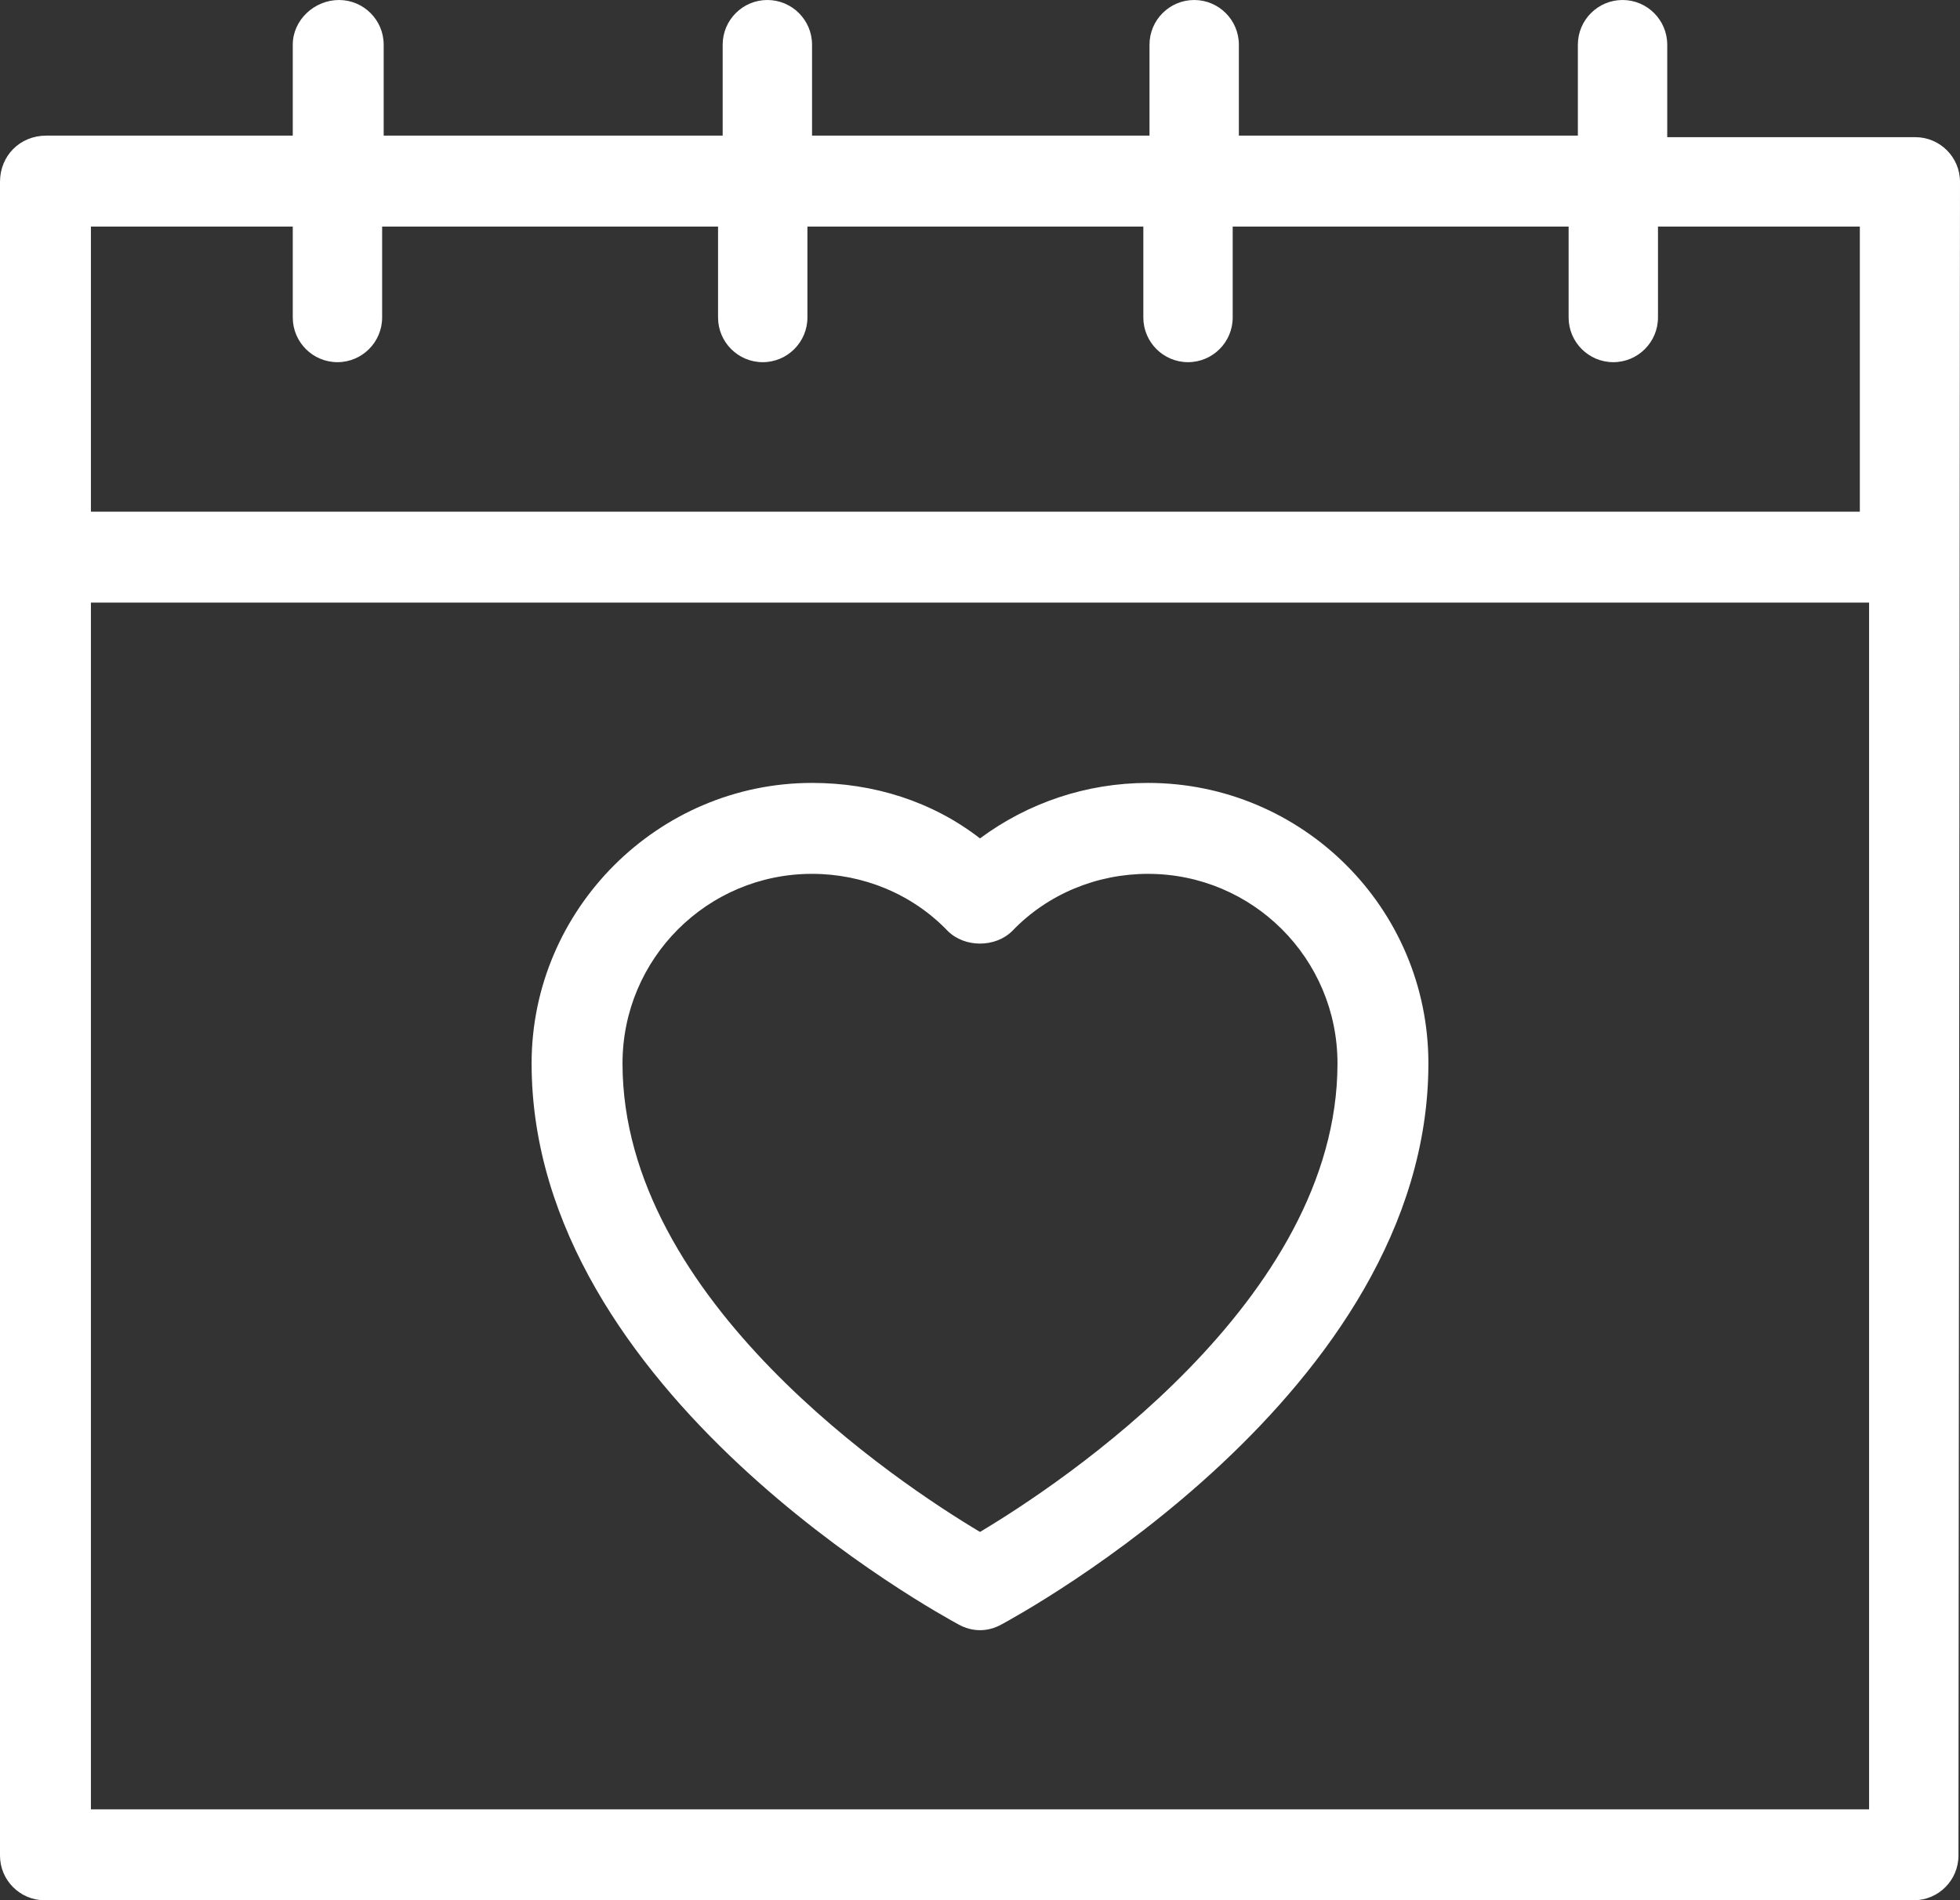
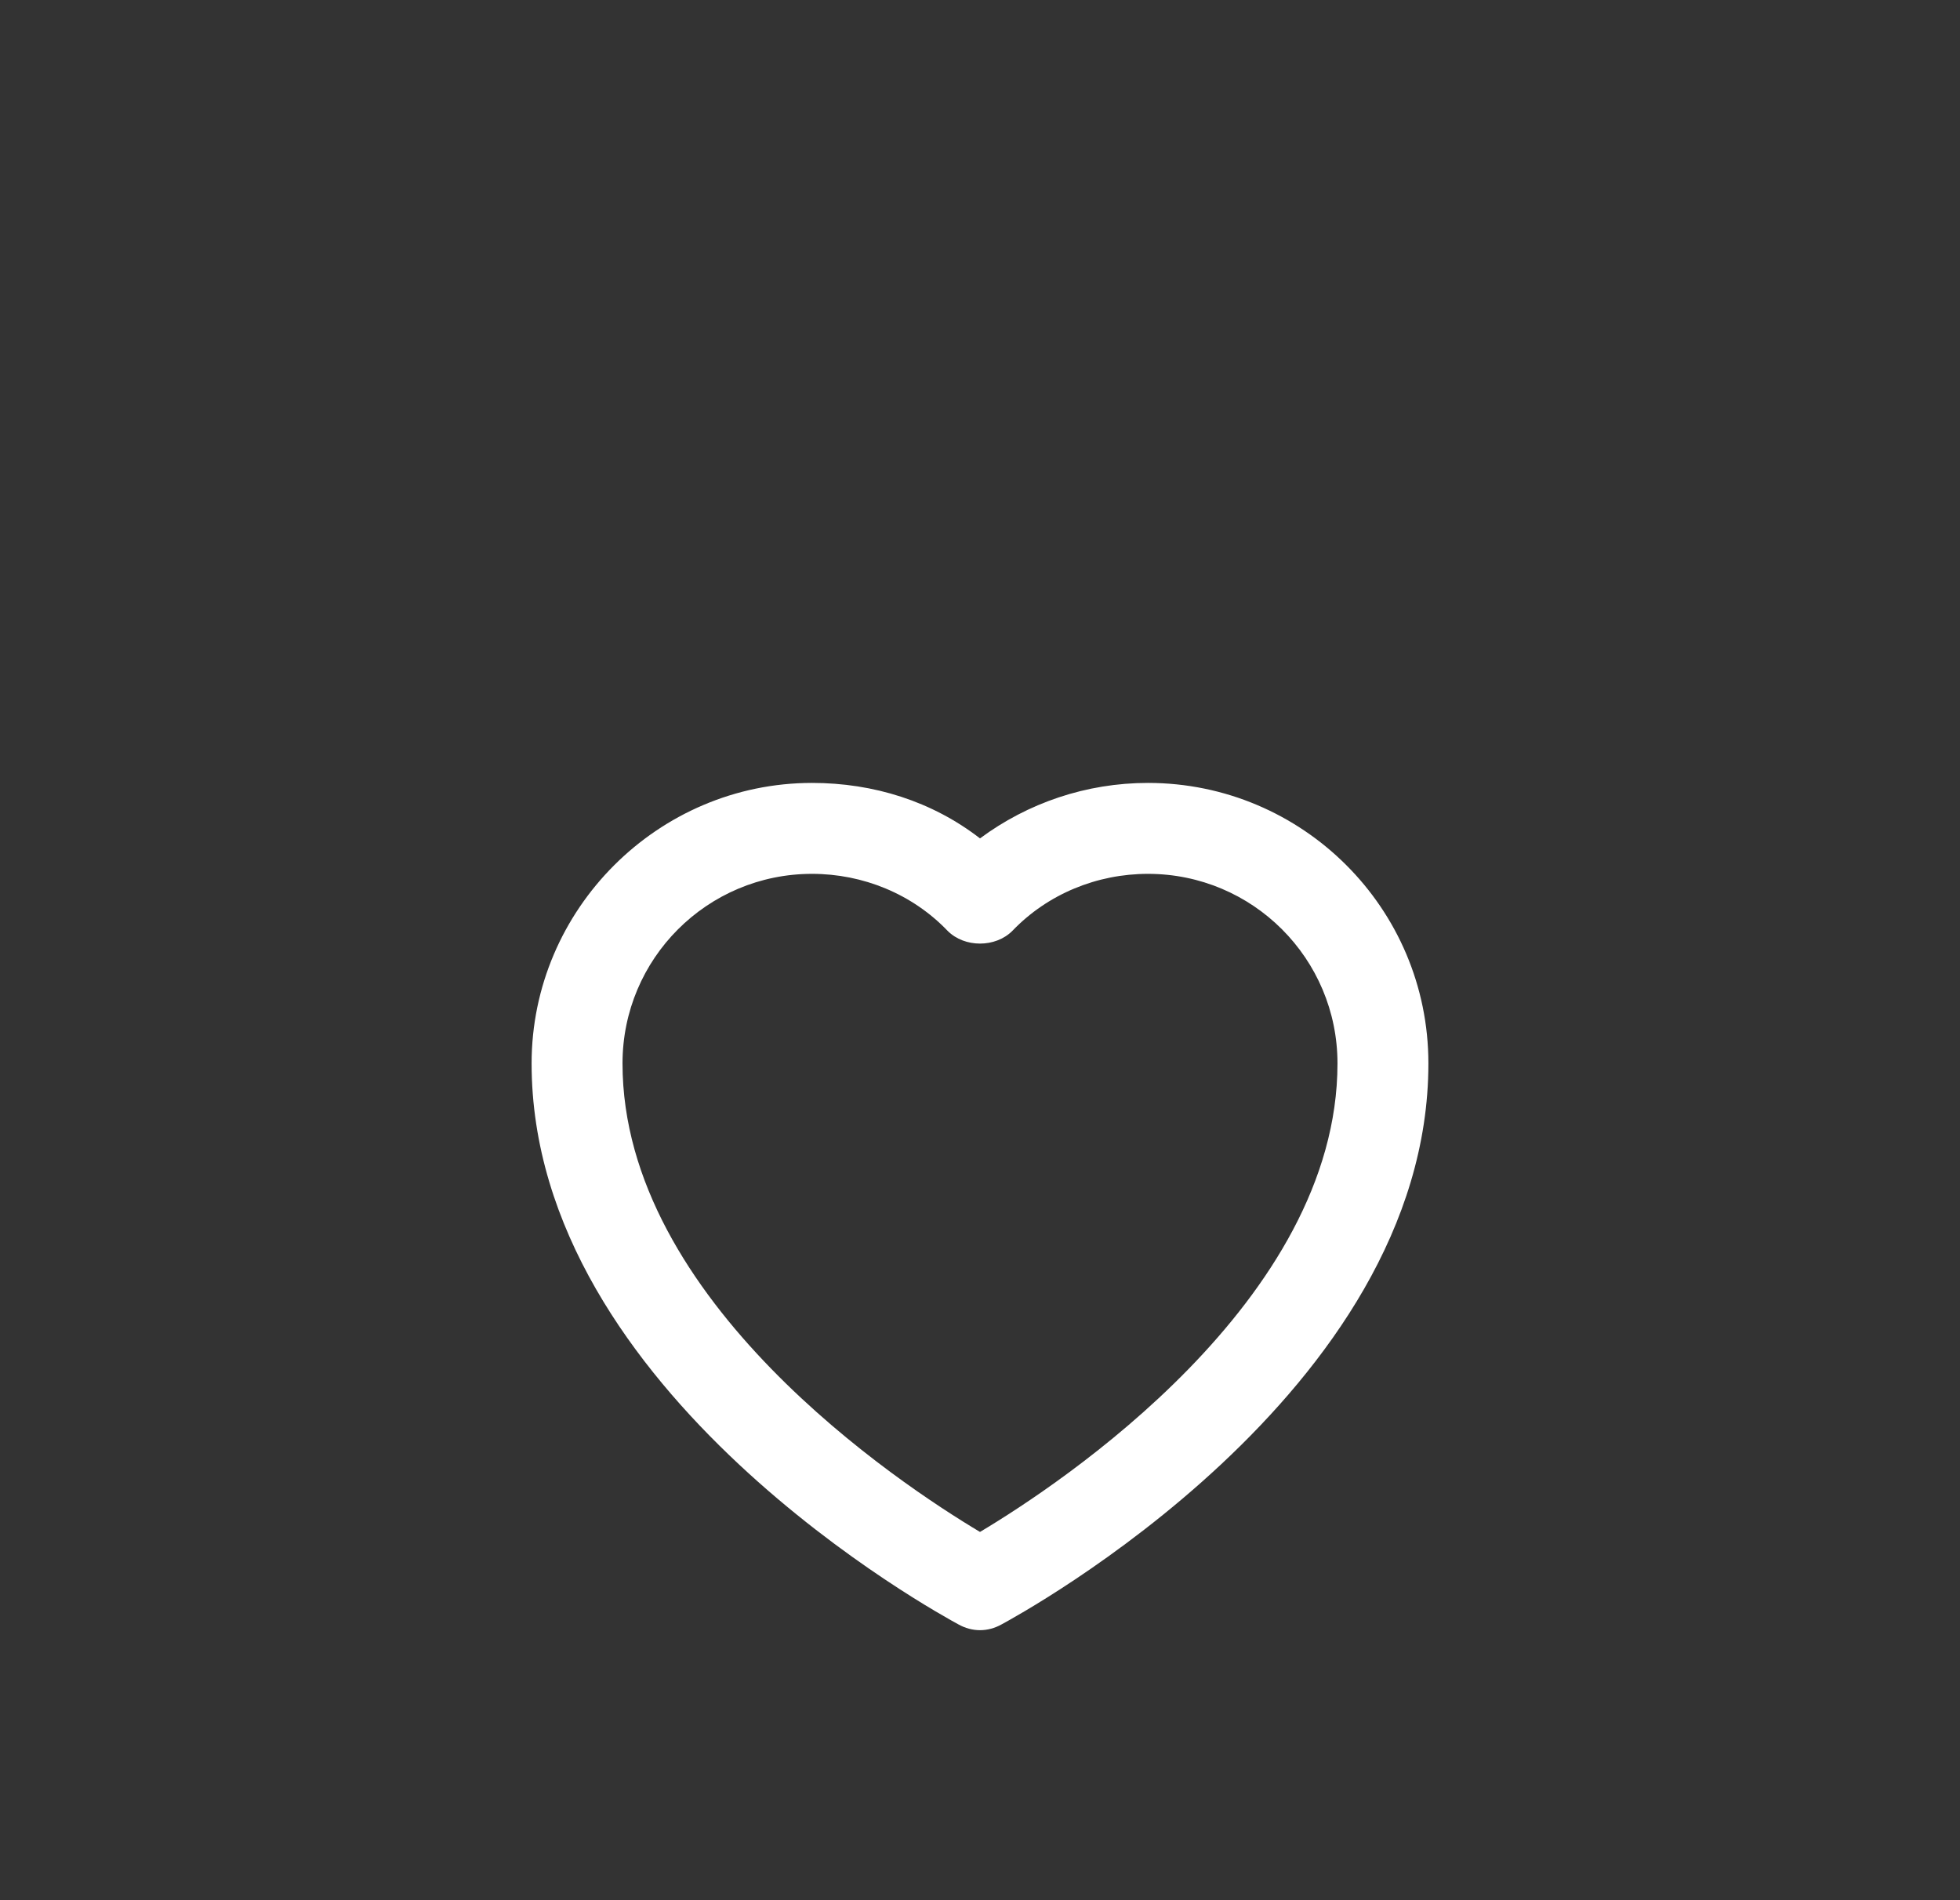
<svg xmlns="http://www.w3.org/2000/svg" version="1.1" id="Layer_1" x="0px" y="0px" viewBox="0 0 127.2 123.3" style="enable-background:new 0 0 127.2 123.3;" xml:space="preserve">
  <rect x="0" y="0" width="127.2" height="123.3" fill="#333333" stroke="none" />
  <style type="text/css">
	.st0{fill:#FFFFFF;}
</style>
  <g>
-     <path class="st0" d="M127.2,11.8c0-1.6-1.3-2.9-2.9-2.9h-16.1V2.9c0-1.6-1.3-2.9-2.9-2.9c-1.6,0-2.9,1.3-2.9,2.9v5.9H80.4V2.9   c0-1.6-1.3-2.9-2.9-2.9c-1.6,0-2.9,1.3-2.9,2.9v5.9H52.7V2.9c0-1.6-1.3-2.9-2.9-2.9c-1.6,0-2.9,1.3-2.9,2.9v5.9H24.9V2.9   C24.9,1.3,23.6,0,22,0C20.4,0,19,1.3,19,2.9v5.9H3C1.3,8.8,0,10.1,0,11.8l0,108.6c0,1.6,1.3,2.9,2.9,2.9h121.3   c1.6,0,2.9-1.3,2.9-2.9L127.2,11.8z M19,14.7v5.9c0,1.6,1.3,2.9,2.9,2.9c1.6,0,2.9-1.3,2.9-2.9v-5.9h21.8v5.9   c0,1.6,1.3,2.9,2.9,2.9c1.6,0,2.9-1.3,2.9-2.9v-5.9h21.8v5.9c0,1.6,1.3,2.9,2.9,2.9c1.6,0,2.9-1.3,2.9-2.9v-5.9h21.8v5.9   c0,1.6,1.3,2.9,2.9,2.9c1.6,0,2.9-1.3,2.9-2.9v-5.9h13.1v18.5H5.9V14.7H19z M5.9,117.4V39.1h115.4v78.3H5.9z" />
    <path class="st0" d="M74.5,50.8c-4,0-7.8,1.3-10.9,3.6c-3.1-2.4-6.9-3.6-10.9-3.6c-10,0-18.2,8.2-18.2,18.2   c0,21.4,26.6,35.8,27.7,36.4c0.9,0.5,1.9,0.5,2.8,0c1.1-0.6,27.7-15,27.7-36.4C92.7,58.9,84.5,50.8,74.5,50.8z M63.6,99.4   c-5.2-3.1-23.2-15-23.2-30.4c0-6.8,5.5-12.3,12.3-12.3c3.3,0,6.5,1.3,8.8,3.7c1.1,1.1,3.1,1.1,4.2,0c2.3-2.4,5.5-3.7,8.8-3.7   c6.8,0,12.3,5.5,12.3,12.3C86.8,84.4,68.8,96.3,63.6,99.4z" />
  </g>
</svg>